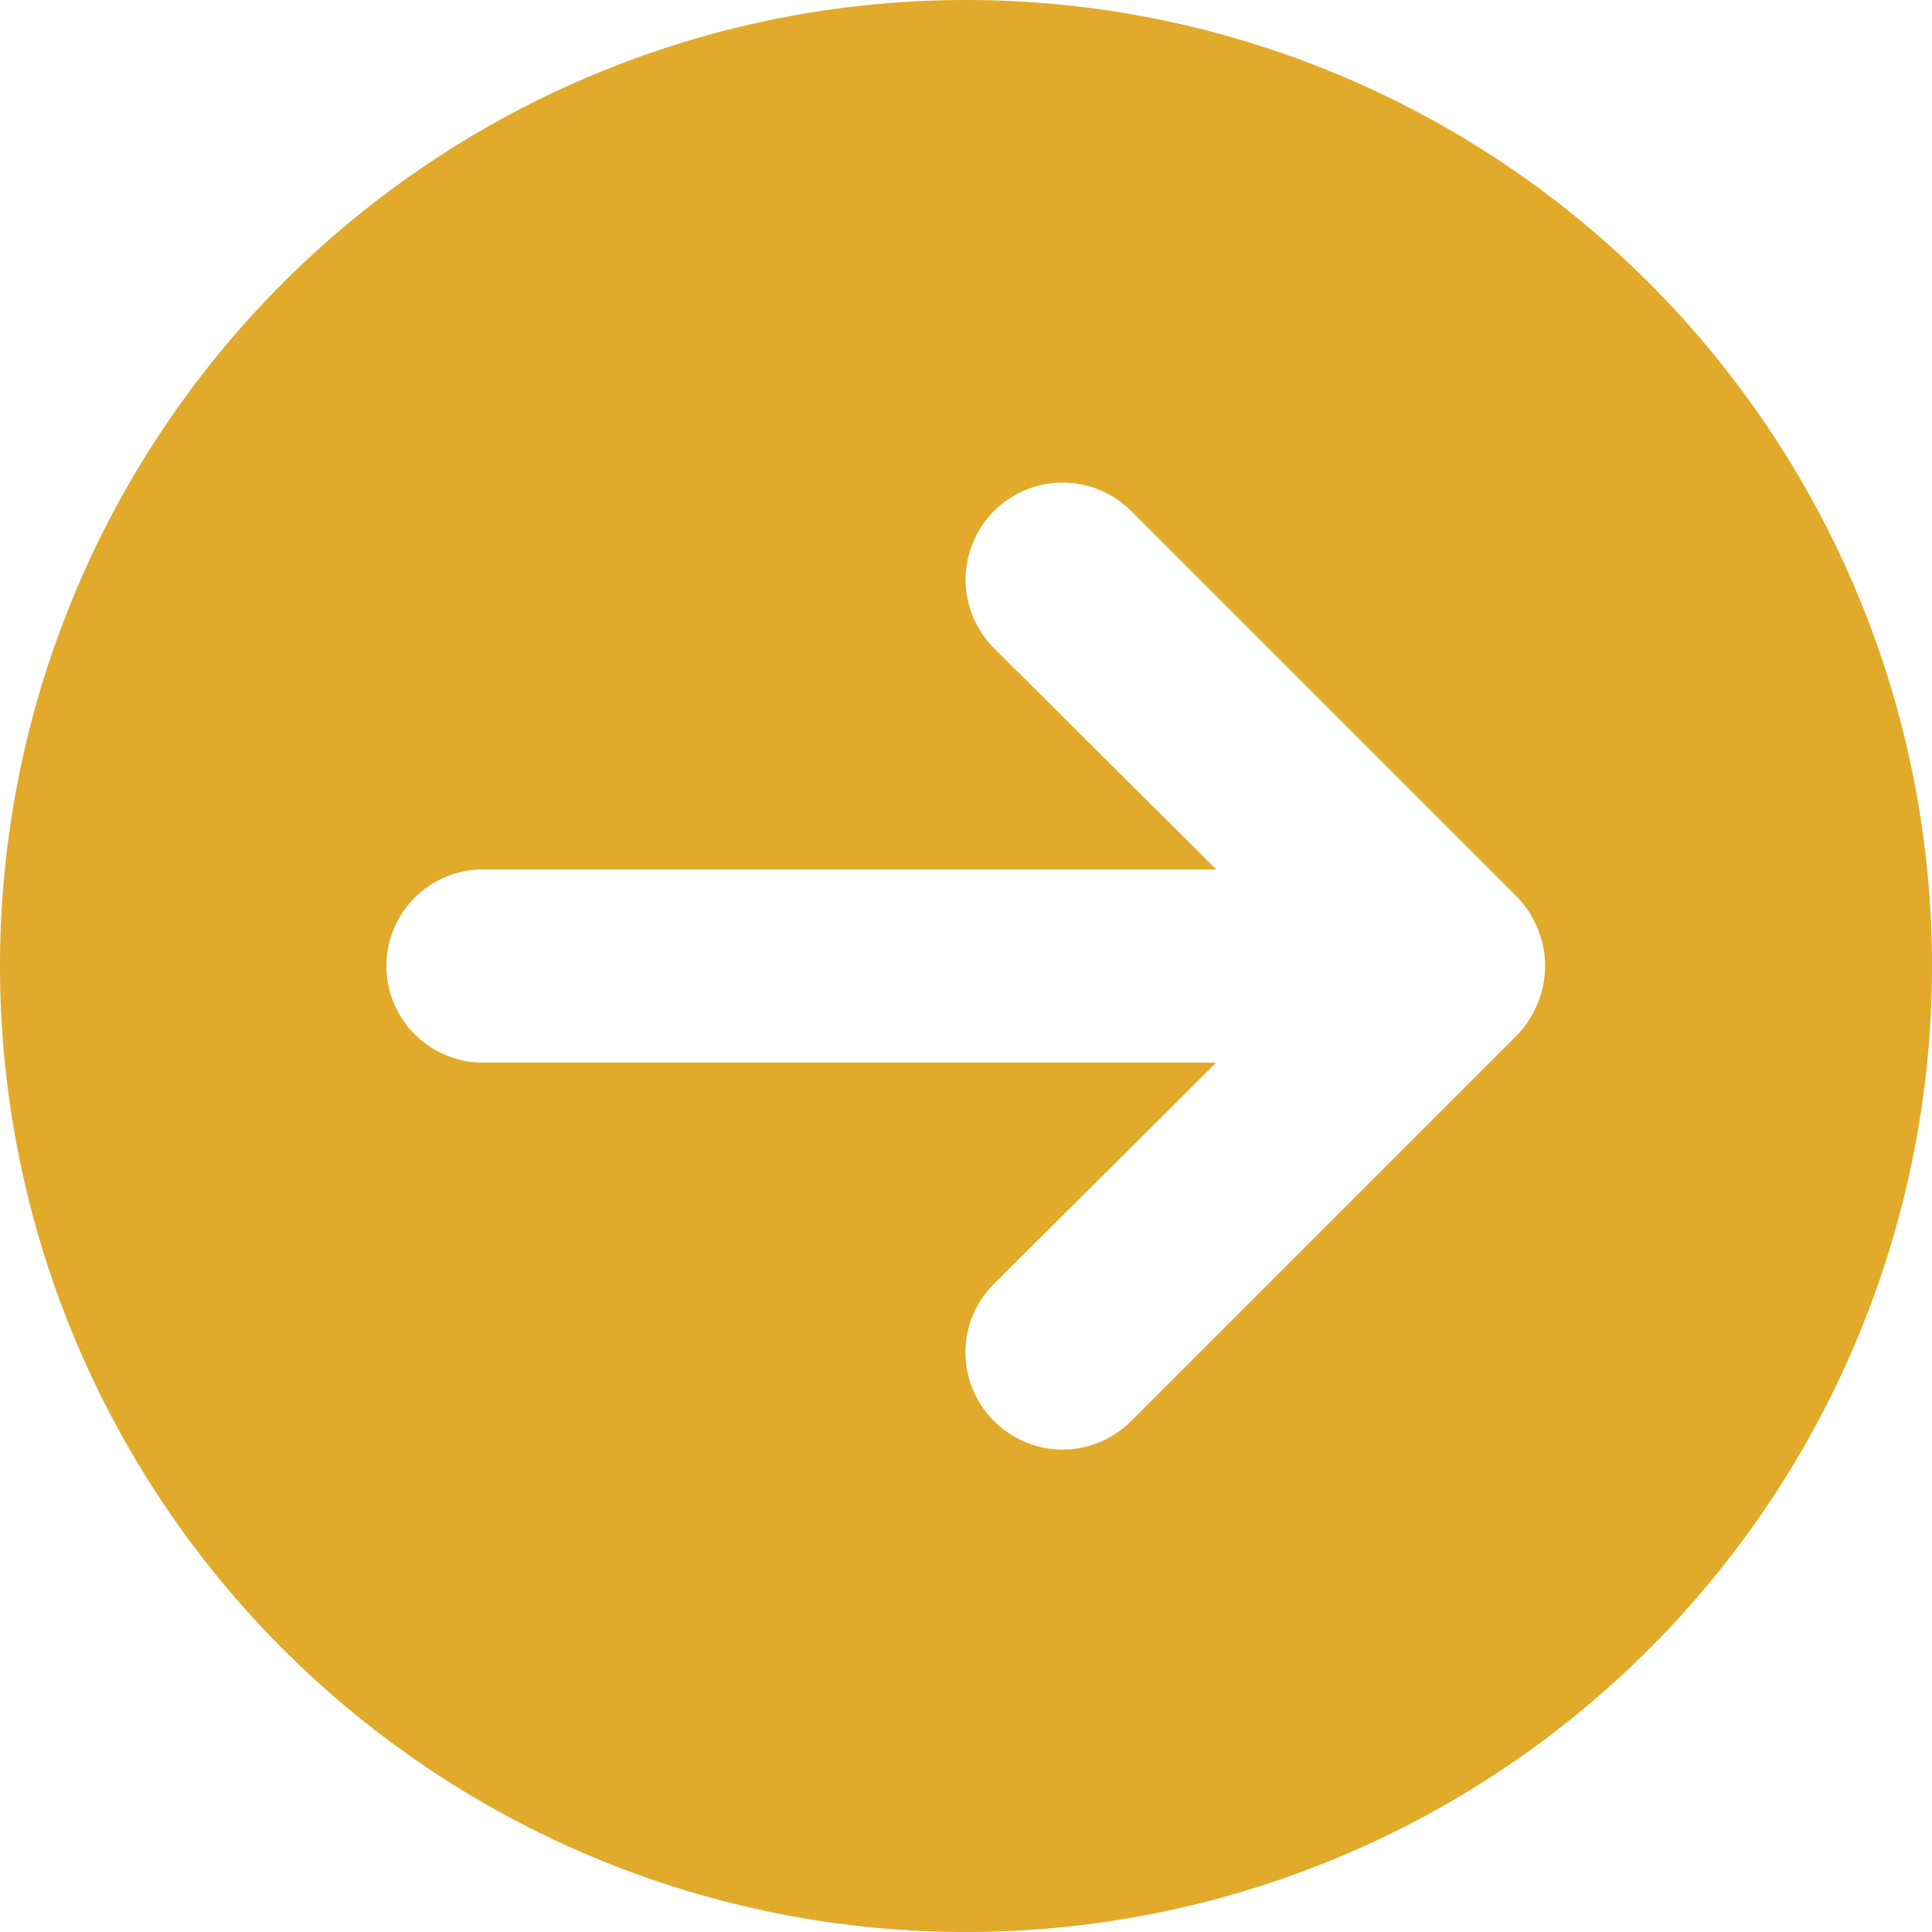
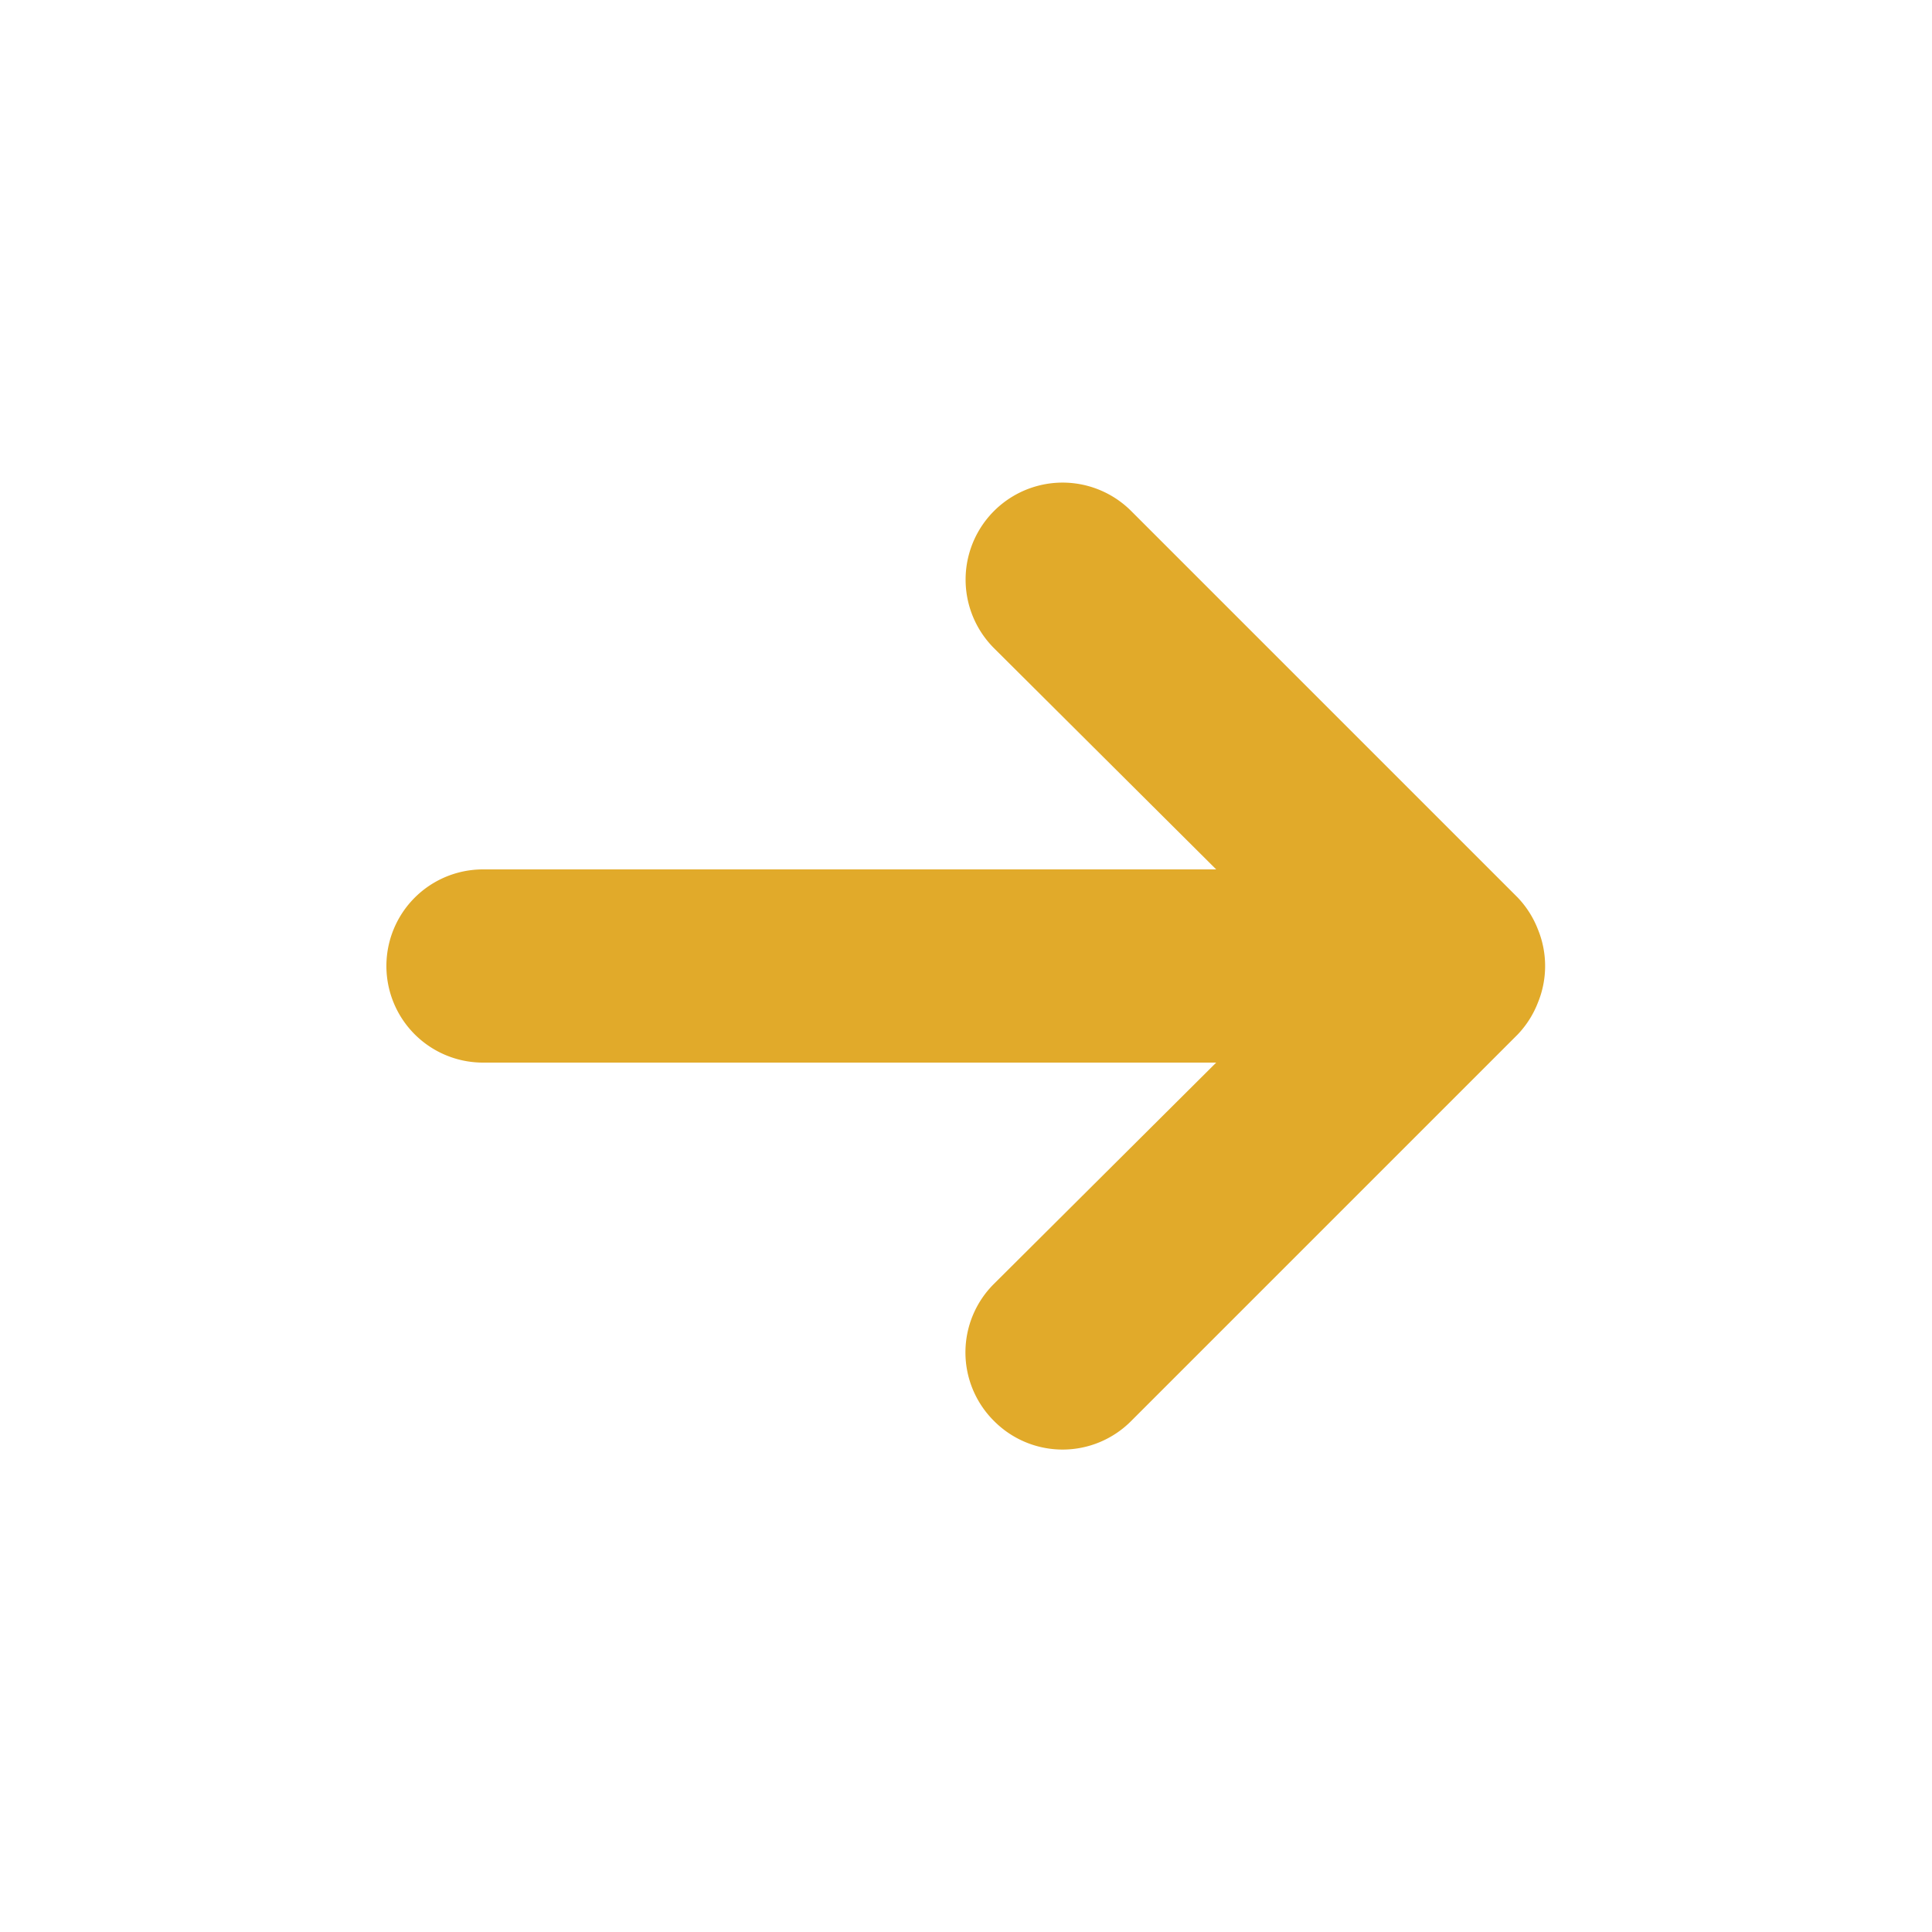
<svg xmlns="http://www.w3.org/2000/svg" fill="#e1aa2a" height="20" preserveAspectRatio="xMidYMid meet" version="1" viewBox="2.0 2.0 20.0 20.0" width="20" zoomAndPan="magnify">
  <g id="change1_1">
-     <path d="M12,2A10,10,0,1,0,22,12,10,10,0,0,0,12,2Zm5.71,10.71-4,4a1,1,0,0,1-1.42,0,1,1,0,0,1,0-1.42L14.59,13H7a1,1,0,0,1,0-2h7.59l-2.3-2.29a1,1,0,1,1,1.42-1.42l4,4a1,1,0,0,1,.21.33,1,1,0,0,1,0,.76A1,1,0,0,1,17.71,12.71Z" fill="inherit" />
+     <path d="M12,2Zm5.71,10.71-4,4a1,1,0,0,1-1.42,0,1,1,0,0,1,0-1.42L14.59,13H7a1,1,0,0,1,0-2h7.59l-2.3-2.29a1,1,0,1,1,1.42-1.42l4,4a1,1,0,0,1,.21.33,1,1,0,0,1,0,.76A1,1,0,0,1,17.71,12.71Z" fill="inherit" />
  </g>
</svg>